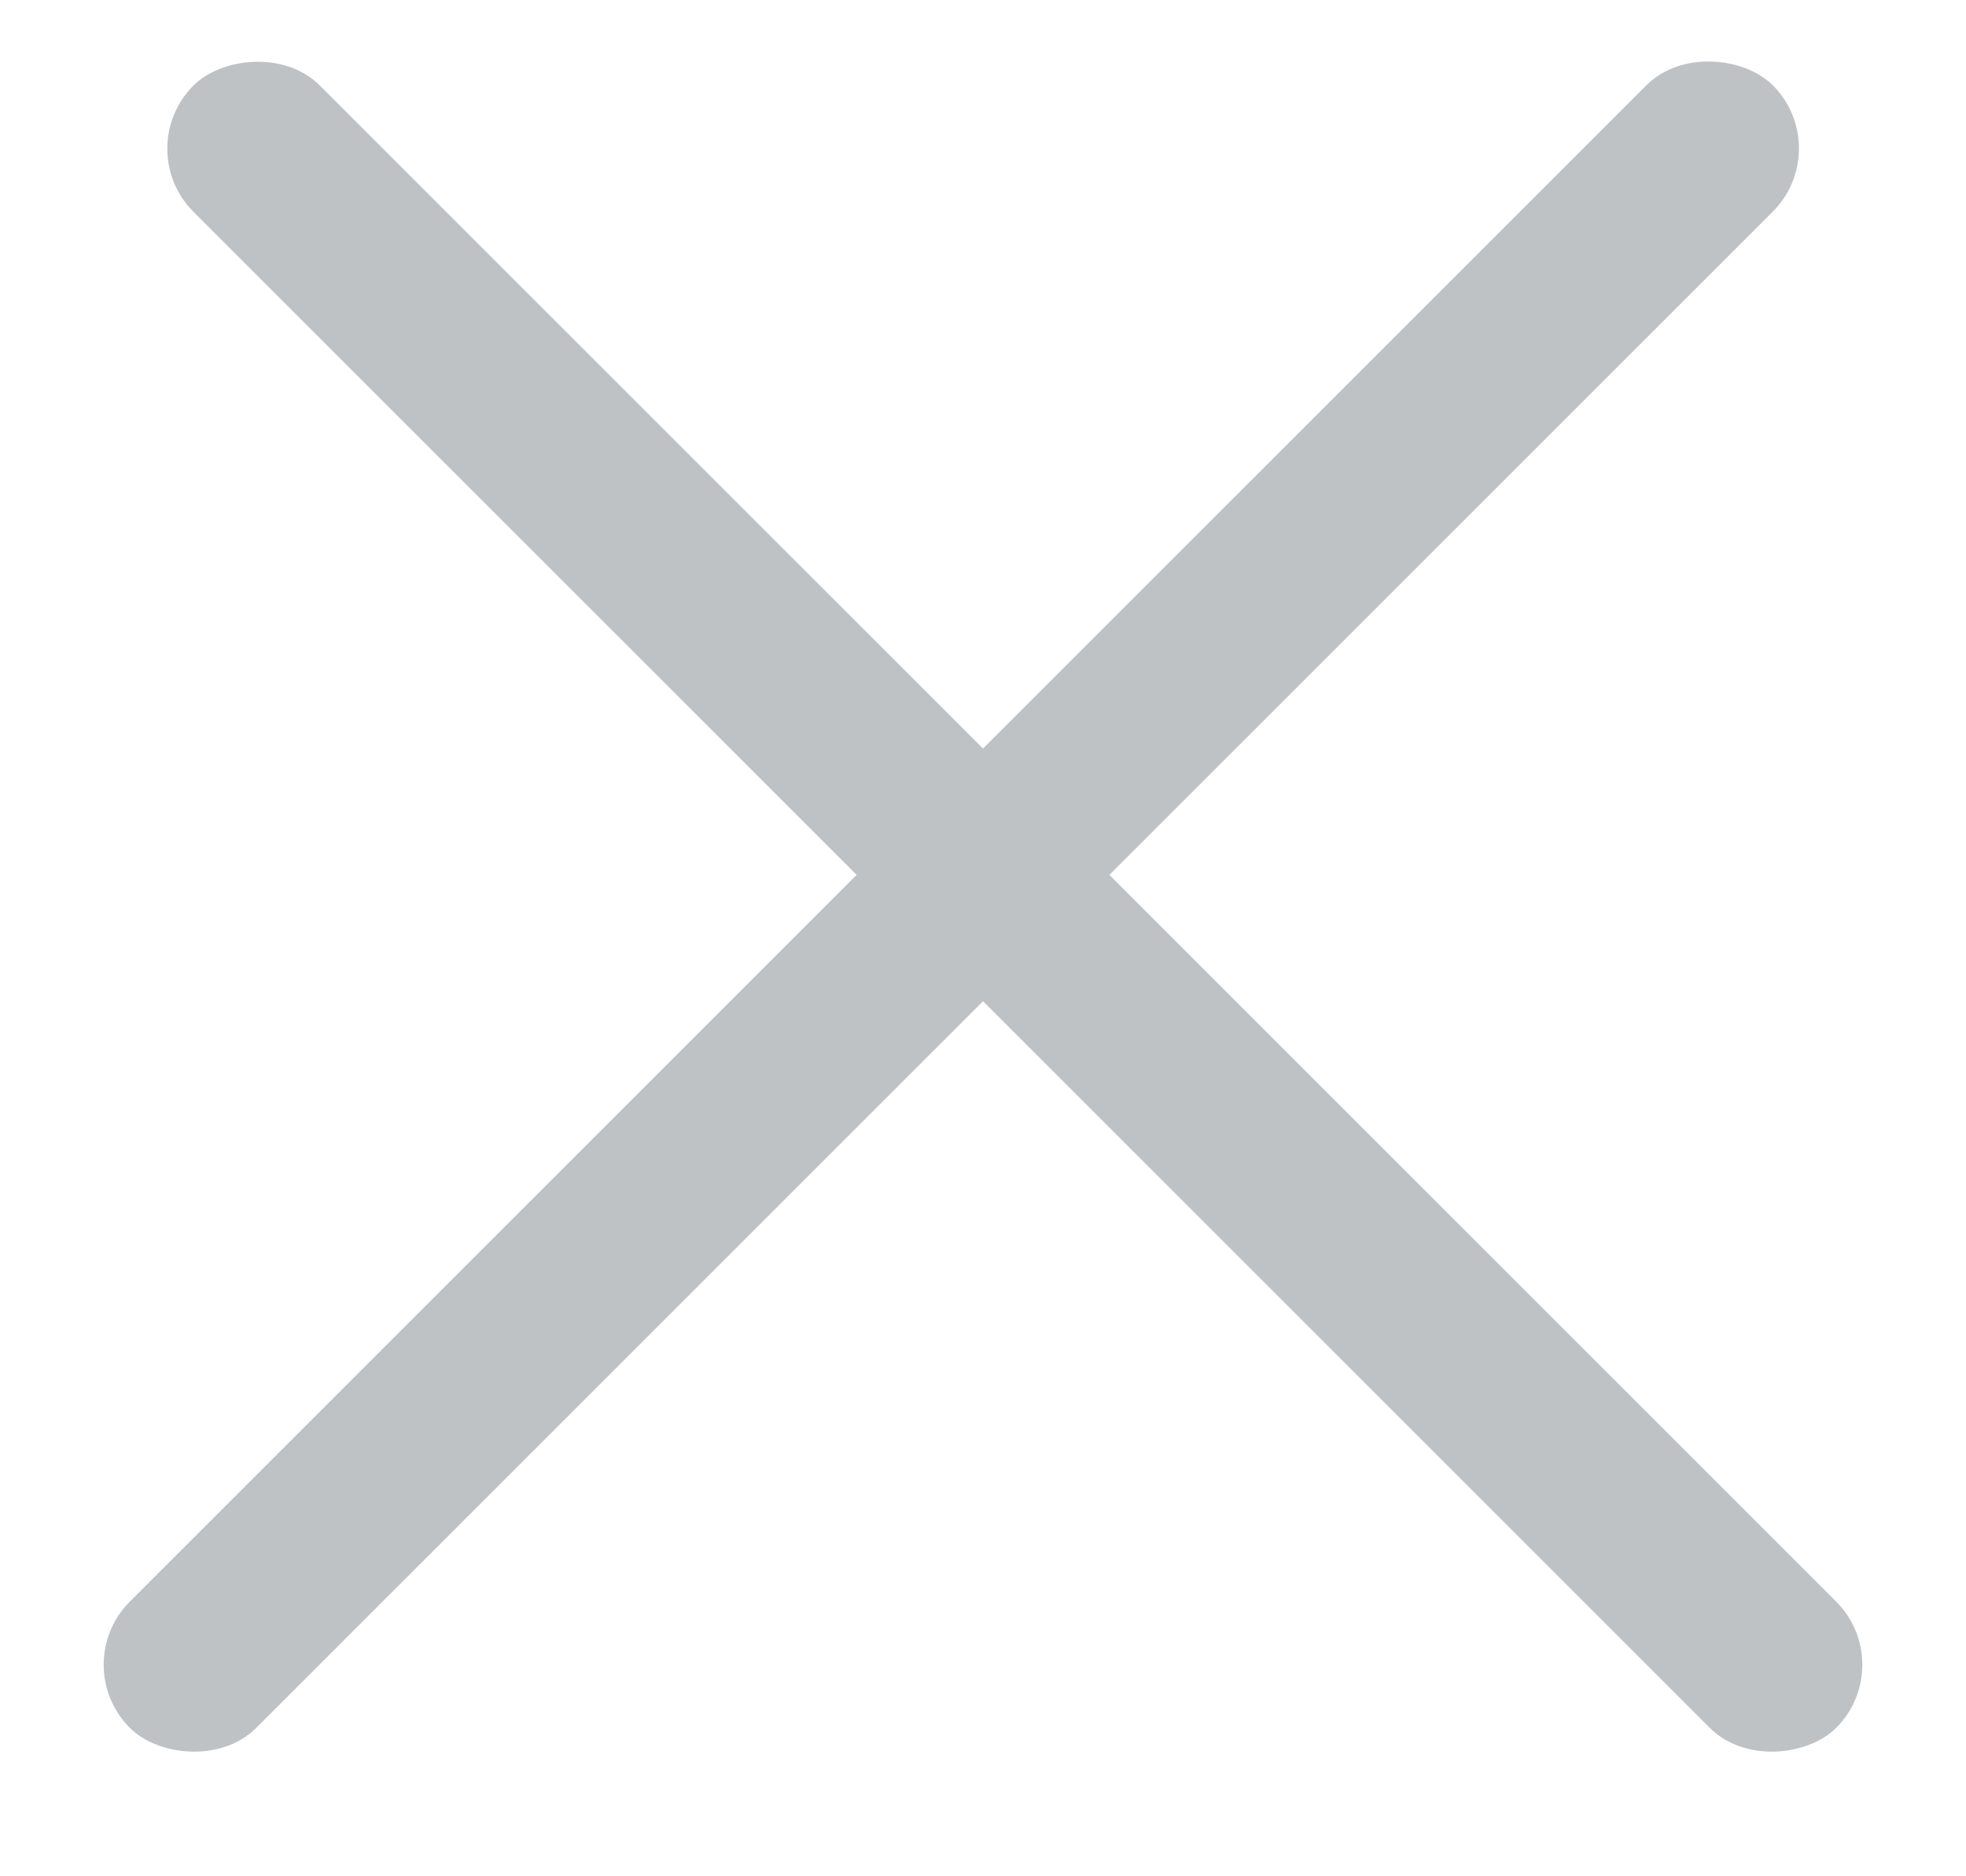
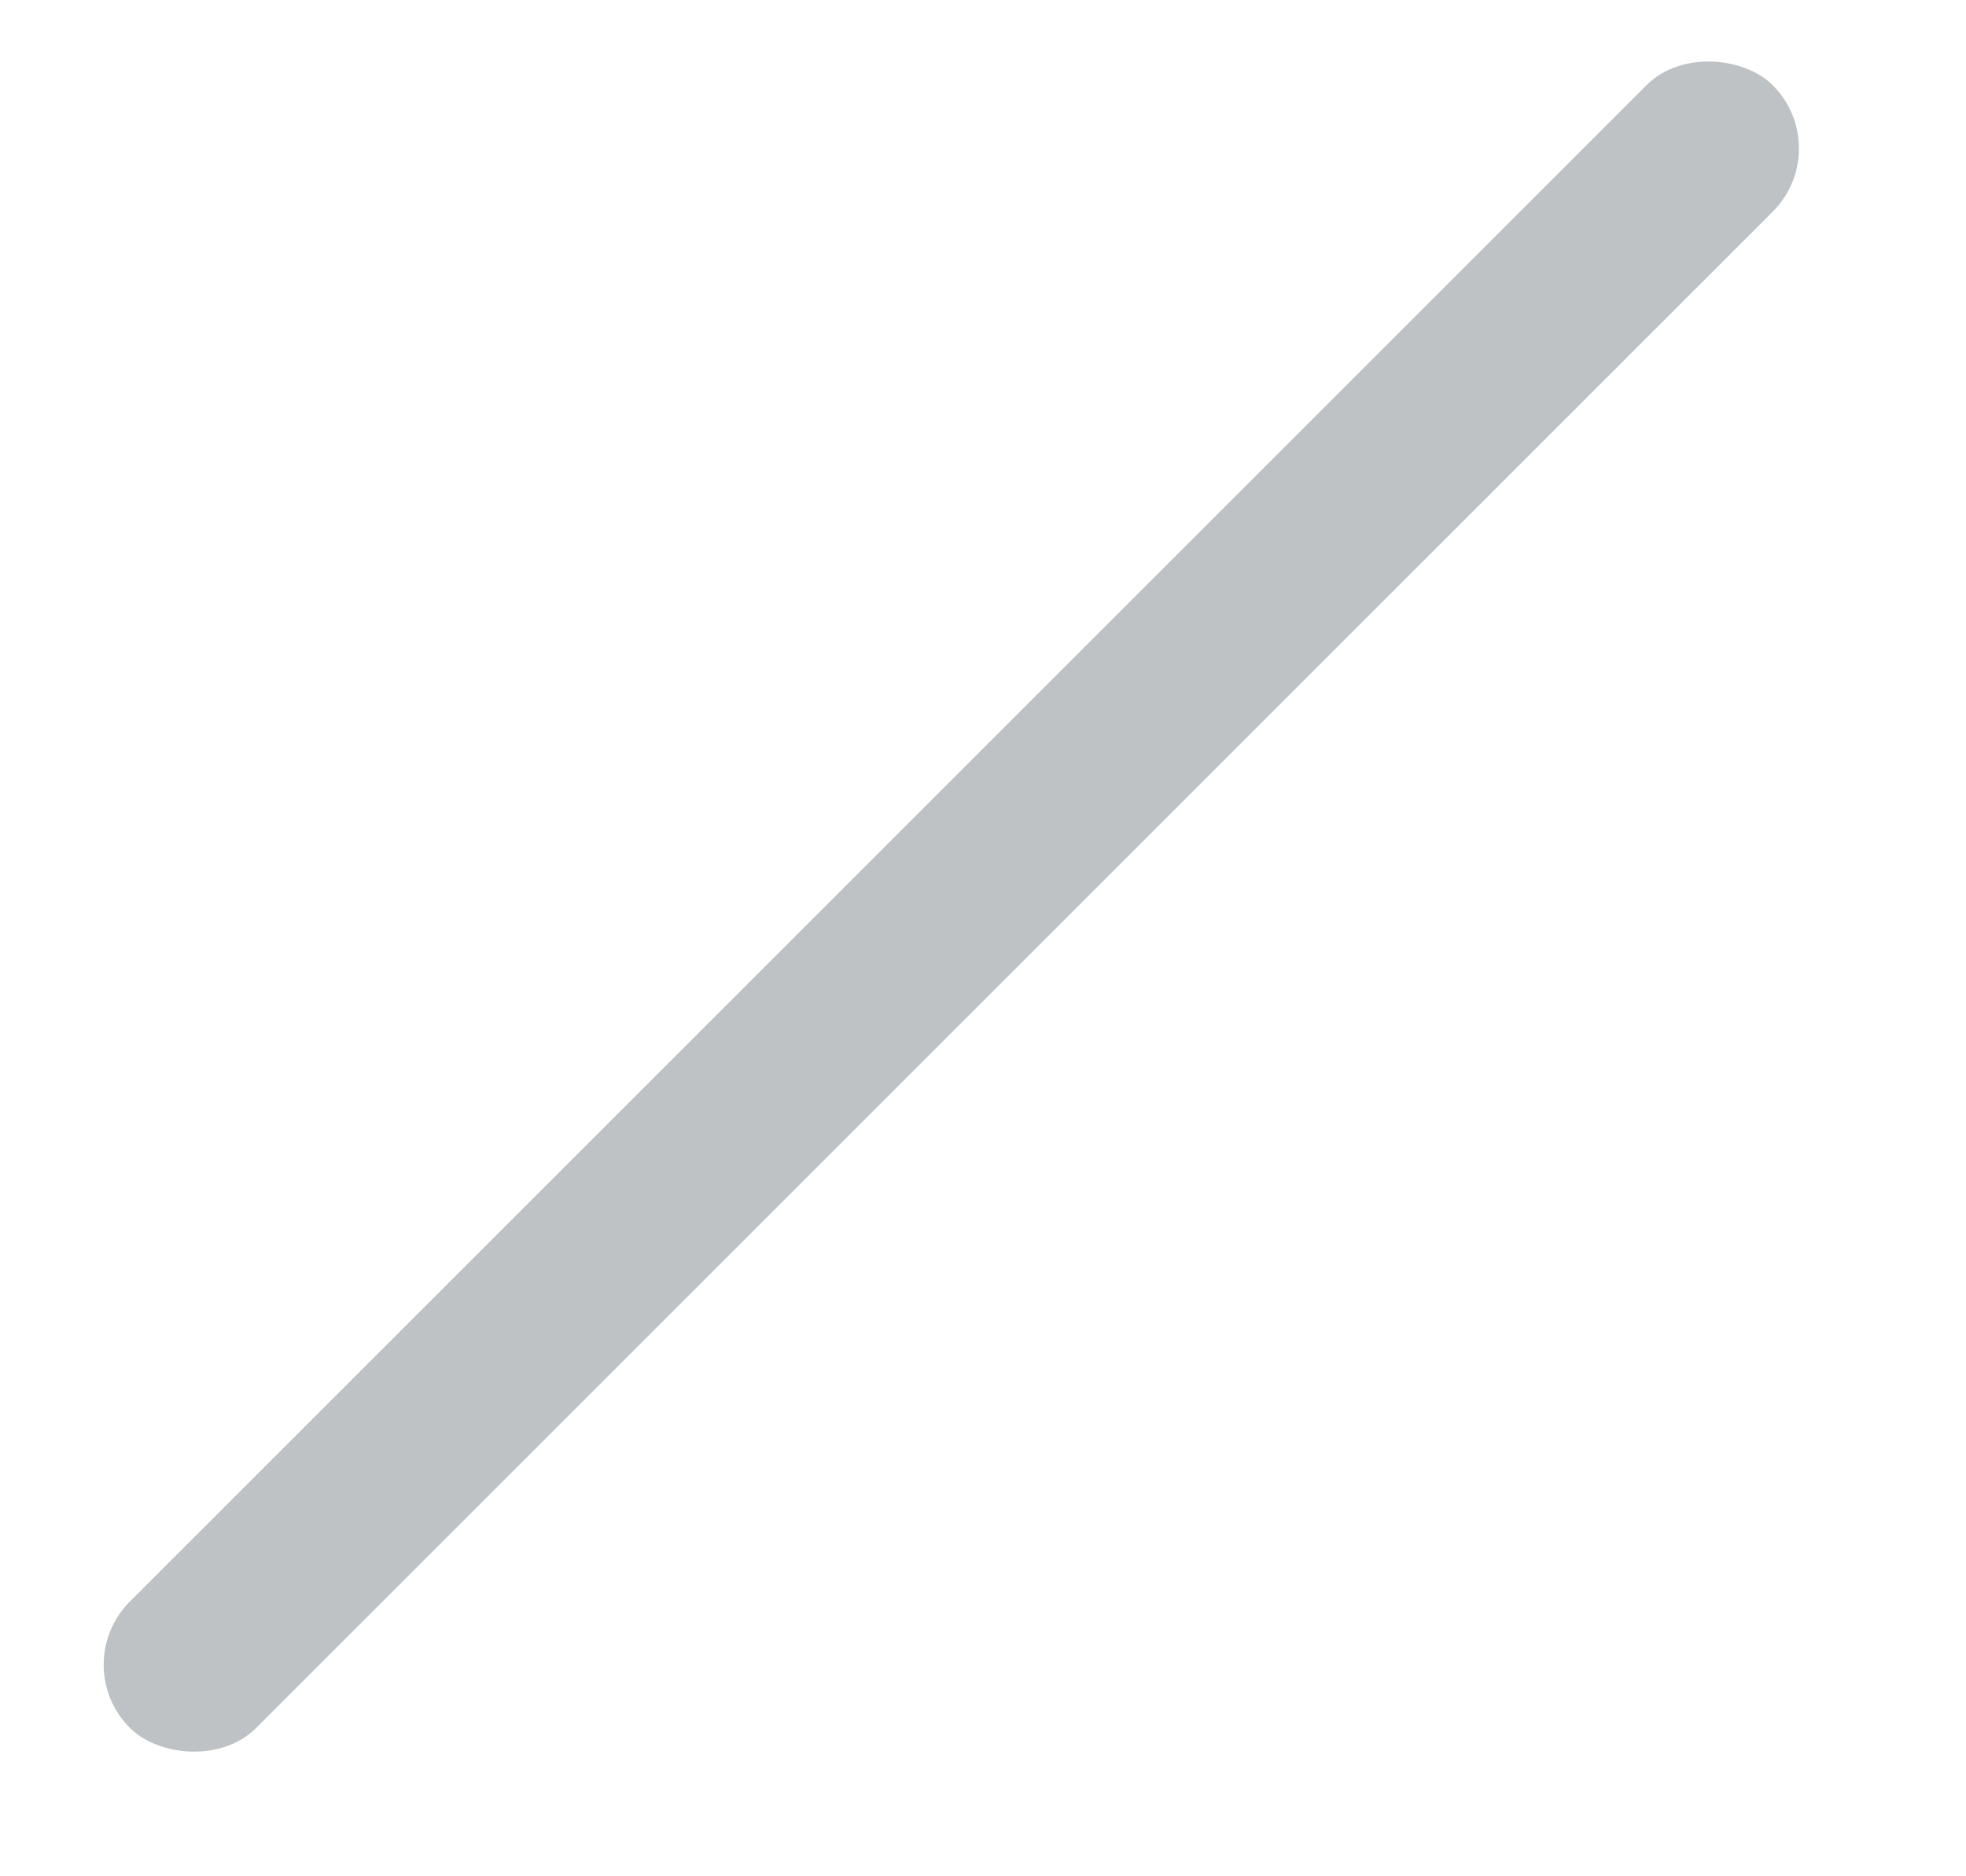
<svg xmlns="http://www.w3.org/2000/svg" width="22" height="21" viewBox="0 0 22 21" fill="none">
  <rect x="0.746" y="18.632" width="26" height="2" rx="1" transform="rotate(-45 0.746 18.632)" fill="#BFC2C5" />
-   <rect width="26" height="2" rx="1" transform="matrix(-0.707 -0.707 -0.707 0.707 21.254 18.632)" fill="#BFC2C5" />
</svg>